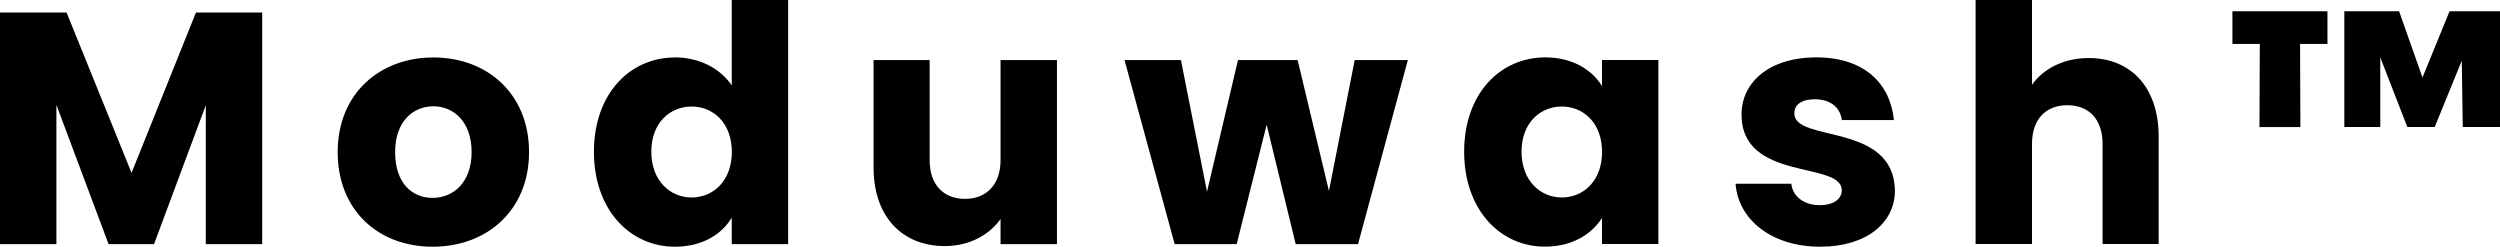
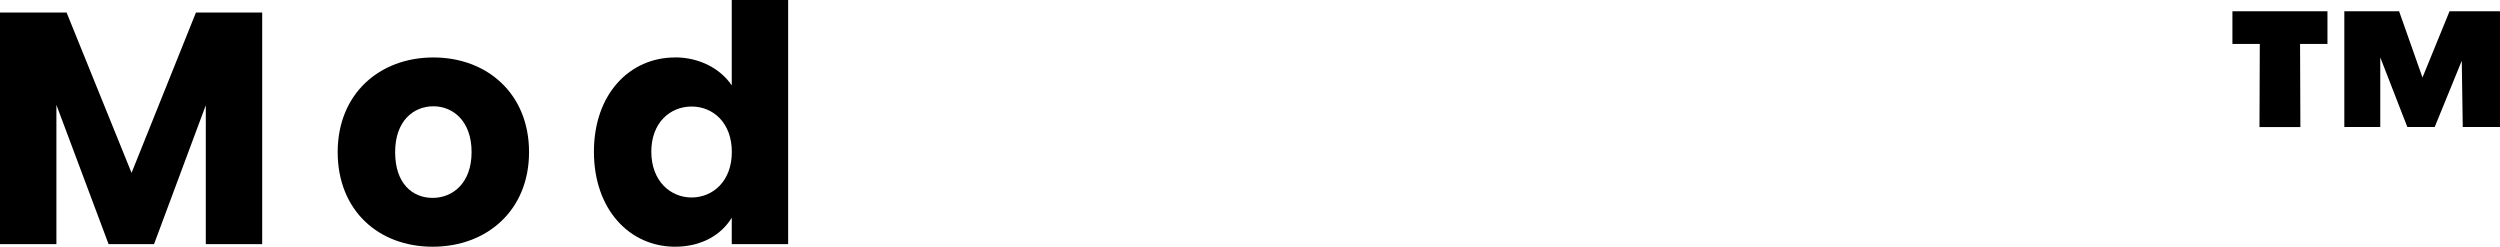
<svg xmlns="http://www.w3.org/2000/svg" id="a" width="306.73" height="30.27" viewBox="0 0 306.73 30.27">
  <path d="M0,1.54h8.17l7.97,19.67L24.04,1.54h8.13v28.41h-6.92V12.91l-6.35,17.04h-5.58L6.92,12.87v17.08H0V1.54Z" />
  <path d="M53.08,30.27c-6.64,0-11.65-4.45-11.65-11.61s5.14-11.61,11.74-11.61,11.74,4.45,11.74,11.61-5.18,11.61-11.82,11.61ZM53.08,24.28c2.47,0,4.78-1.82,4.78-5.62s-2.27-5.62-4.69-5.62-4.69,1.78-4.69,5.62,2.1,5.62,4.61,5.62Z" />
  <path d="M82.82,7.04c2.99,0,5.58,1.38,6.96,3.44V0h6.92v29.95h-6.92v-3.24c-1.25,2.06-3.64,3.56-6.96,3.56-5.54,0-9.95-4.53-9.95-11.65s4.41-11.57,9.95-11.57ZM84.85,13.07c-2.59,0-4.94,1.94-4.94,5.54s2.35,5.62,4.94,5.62,4.94-1.98,4.94-5.58-2.31-5.58-4.94-5.58Z" />
-   <path d="M129.68,29.95h-6.92v-3.08c-1.38,1.94-3.8,3.32-6.84,3.32-5.22,0-8.74-3.6-8.74-9.63V7.37h6.88v12.26c0,3.08,1.74,4.77,4.33,4.77s4.37-1.7,4.37-4.77V7.37h6.92v22.58Z" />
-   <path d="M137.97,7.37h6.92l3.2,16.15,3.8-16.15h7.32l3.84,16.06,3.16-16.06h6.52l-6.11,22.58h-7.65l-3.56-14.65-3.68,14.65h-7.61l-6.15-22.58Z" />
-   <path d="M189.59,7.04c3.36,0,5.75,1.54,6.96,3.52v-3.2h6.92v22.58h-6.92v-3.2c-1.25,1.98-3.64,3.52-7,3.52-5.5,0-9.91-4.53-9.91-11.65s4.41-11.57,9.96-11.57ZM191.62,13.07c-2.59,0-4.94,1.94-4.94,5.54s2.35,5.62,4.94,5.62,4.94-1.98,4.94-5.58-2.31-5.58-4.94-5.58Z" />
-   <path d="M223.34,30.27c-6.03,0-10.08-3.36-10.4-7.73h6.84c.16,1.58,1.58,2.63,3.48,2.63,1.78,0,2.71-.81,2.71-1.82,0-3.64-12.3-1.01-12.3-9.31,0-3.84,3.28-7,9.19-7s9.06,3.24,9.51,7.69h-6.39c-.2-1.54-1.38-2.55-3.32-2.55-1.62,0-2.51.65-2.51,1.74,0,3.6,12.22,1.05,12.34,9.47,0,3.93-3.48,6.88-9.15,6.88Z" />
-   <path d="M242.39,0h6.92v10.4c1.38-1.94,3.84-3.28,6.96-3.28,5.14,0,8.58,3.56,8.58,9.63v13.19h-6.88v-12.26c0-3.08-1.7-4.77-4.33-4.77s-4.33,1.7-4.33,4.77v12.26h-6.92V0Z" />
  <path d="M273.91,1.38h11.65v4.01h-3.36l.04,10.2h-5.02l.04-10.2h-3.36V1.38ZM287.63,1.38h6.72l2.87,8.13,3.32-8.13h6.19v14.2h-4.57l-.12-8.13-3.32,8.13h-3.36l-3.32-8.54v8.54h-4.41V1.38Z" />
</svg>